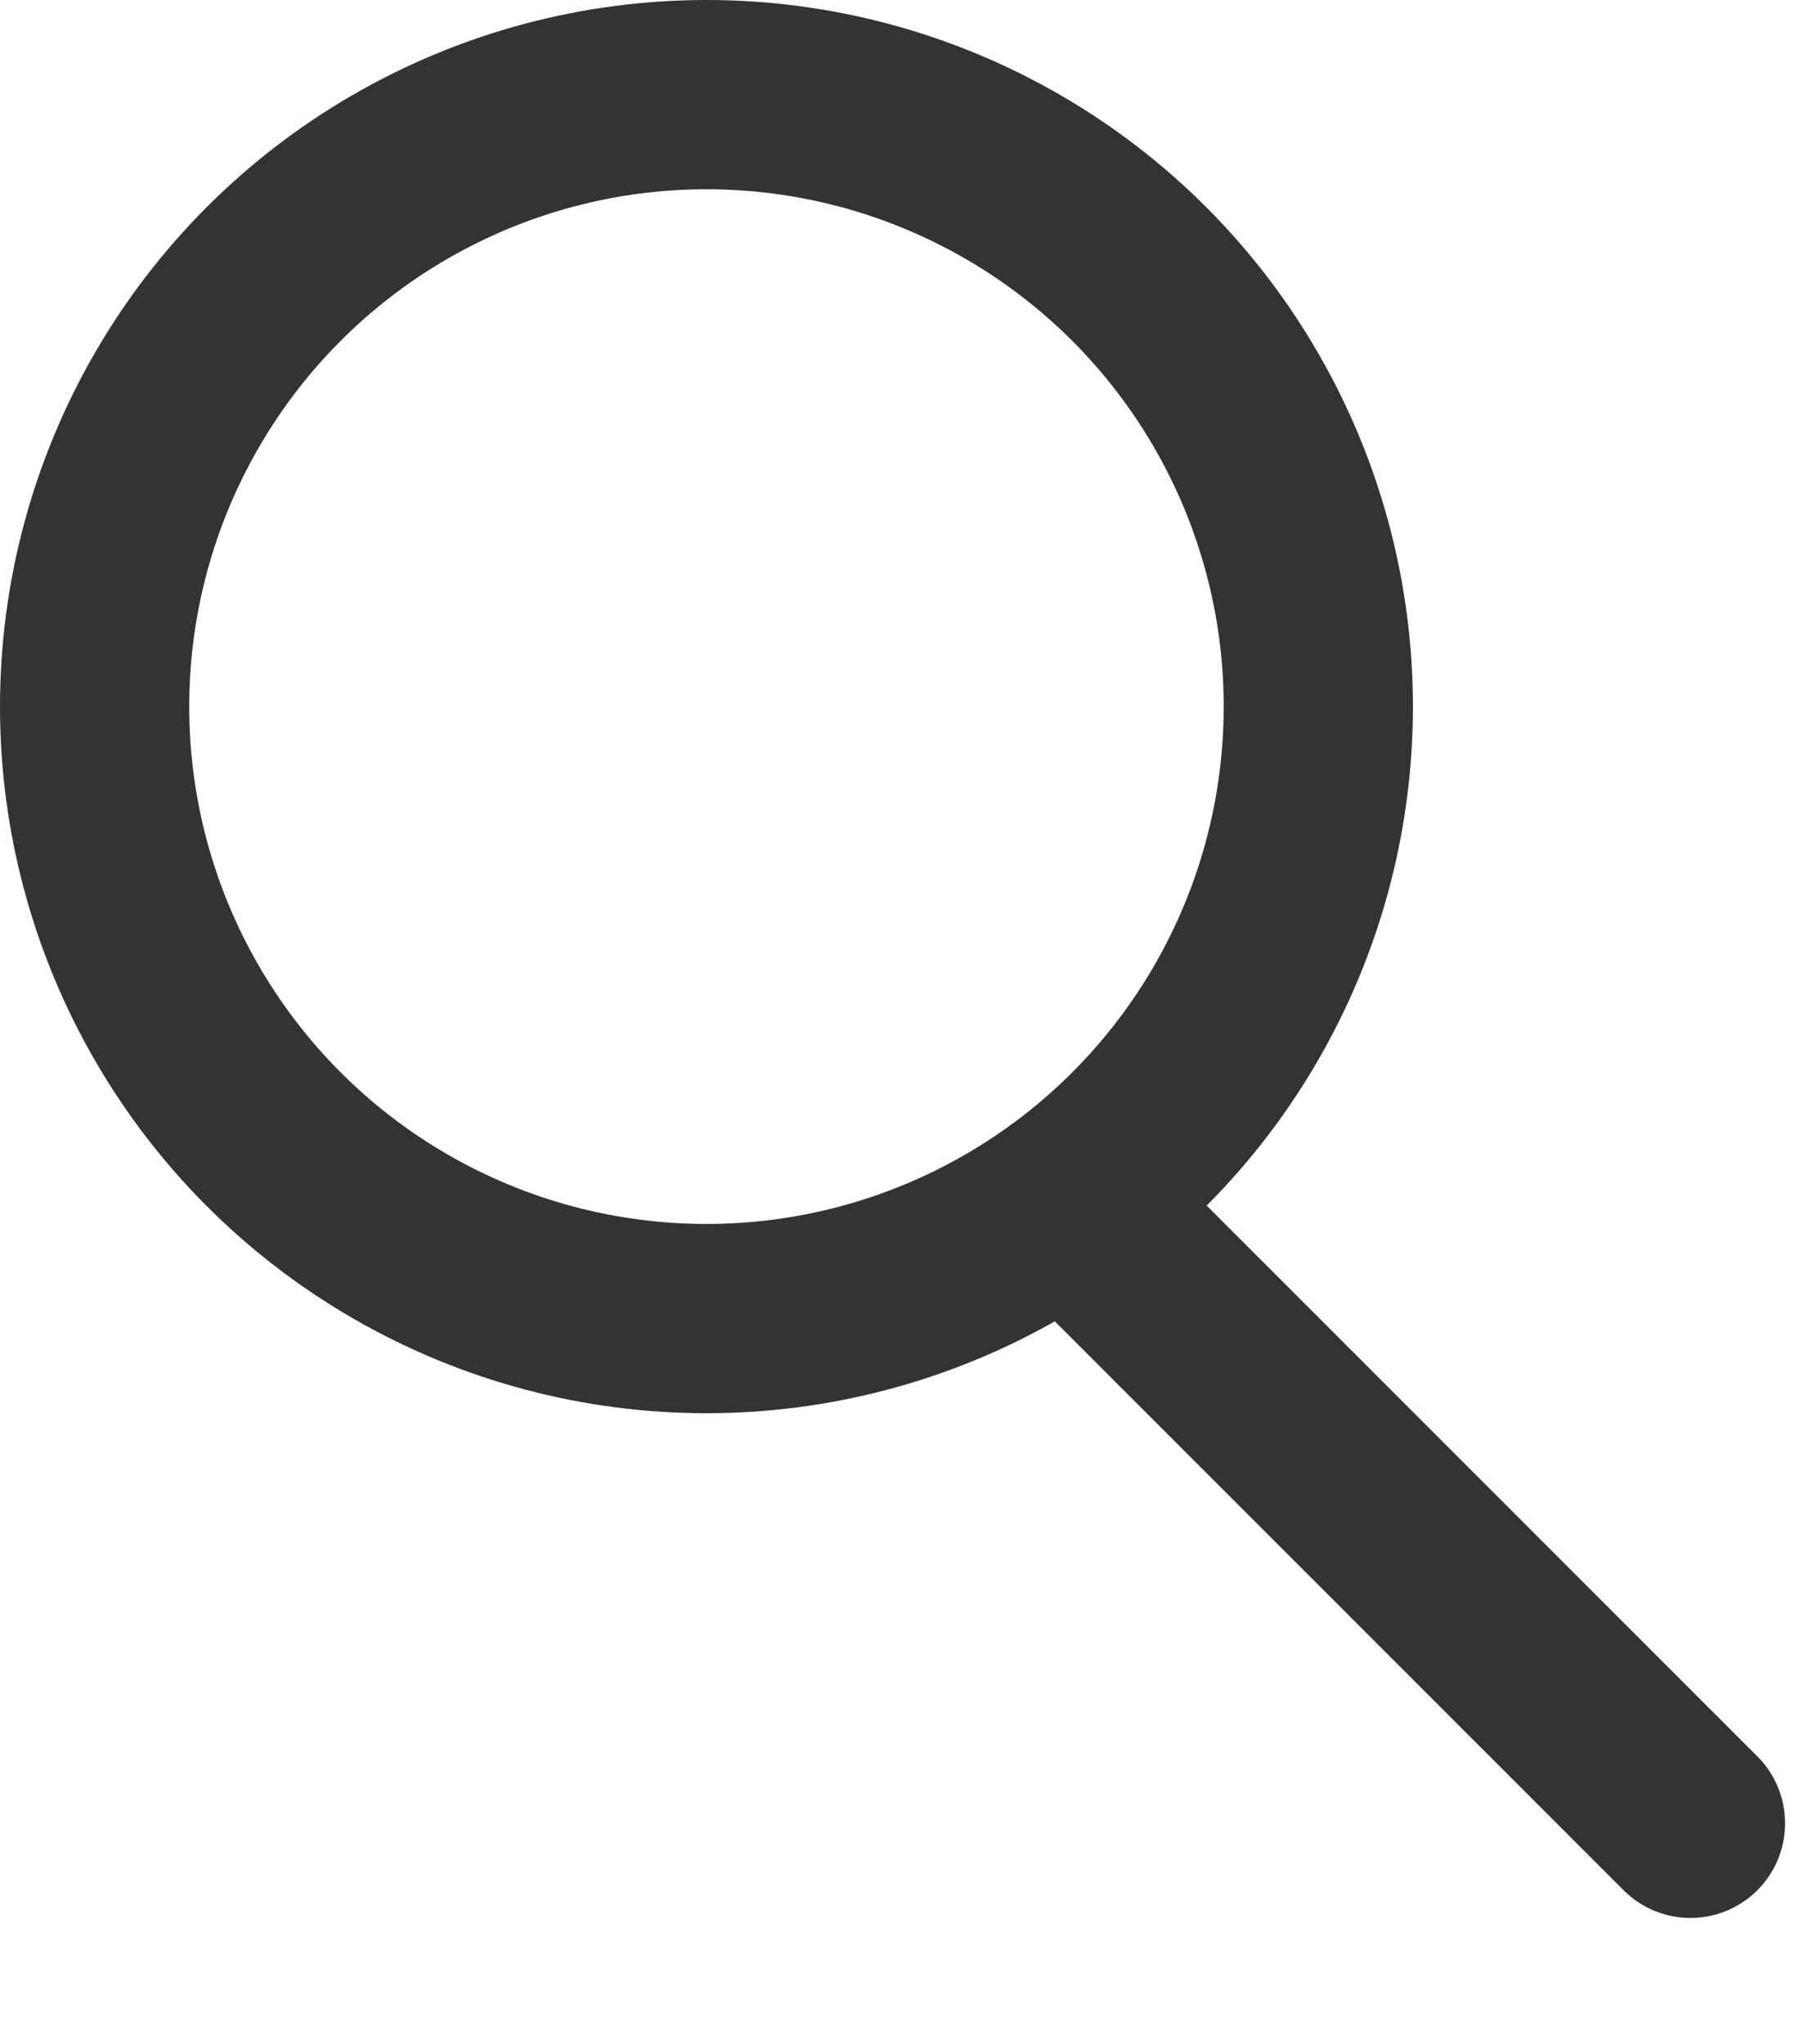
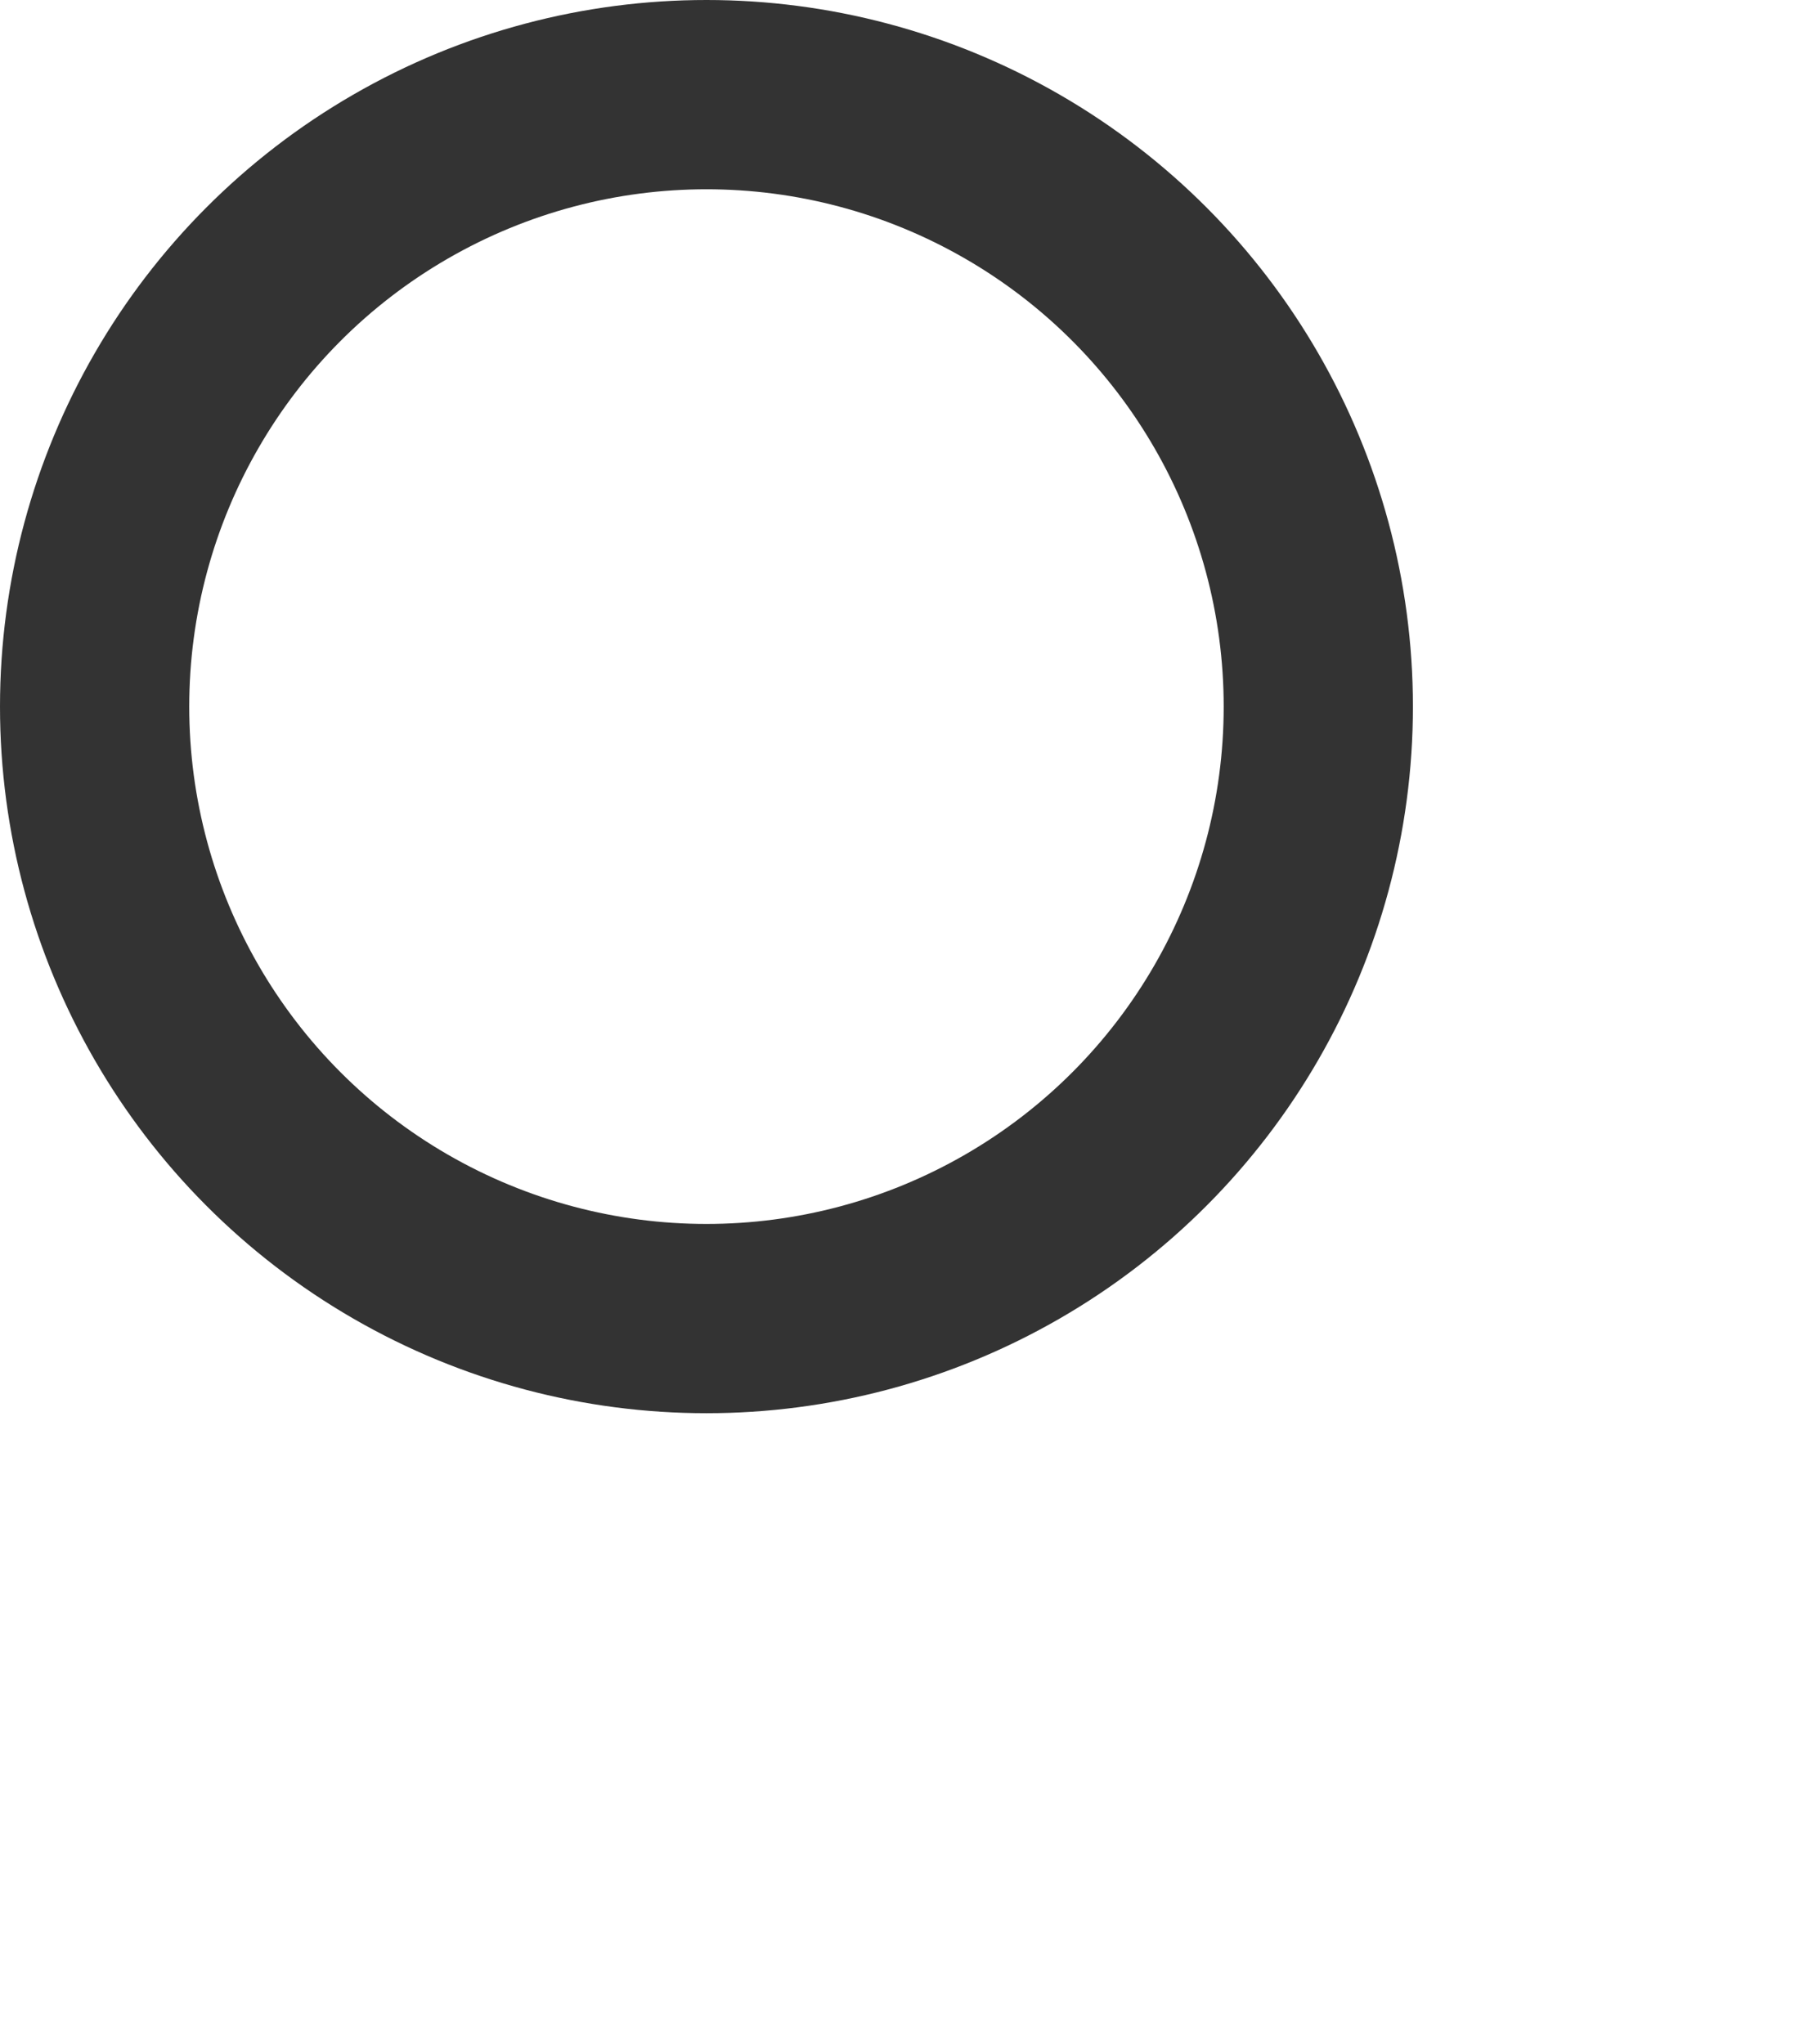
<svg xmlns="http://www.w3.org/2000/svg" version="1.1" id="Capa_1" x="0px" y="0px" viewBox="0 0 28.6 32.4" style="enable-background:new 0 0 28.6 32.4;" xml:space="preserve">
  <style type="text/css">
	.st0{fill:none;stroke:#333333;stroke-width:3;stroke-linecap:round;stroke-miterlimit:10;}
</style>
  <circle class="st0" cx="11.2" cy="11.2" r="9.7" />
-   <line class="st0" x1="17.1" y1="19.2" x2="26.8" y2="28.9" />
</svg>